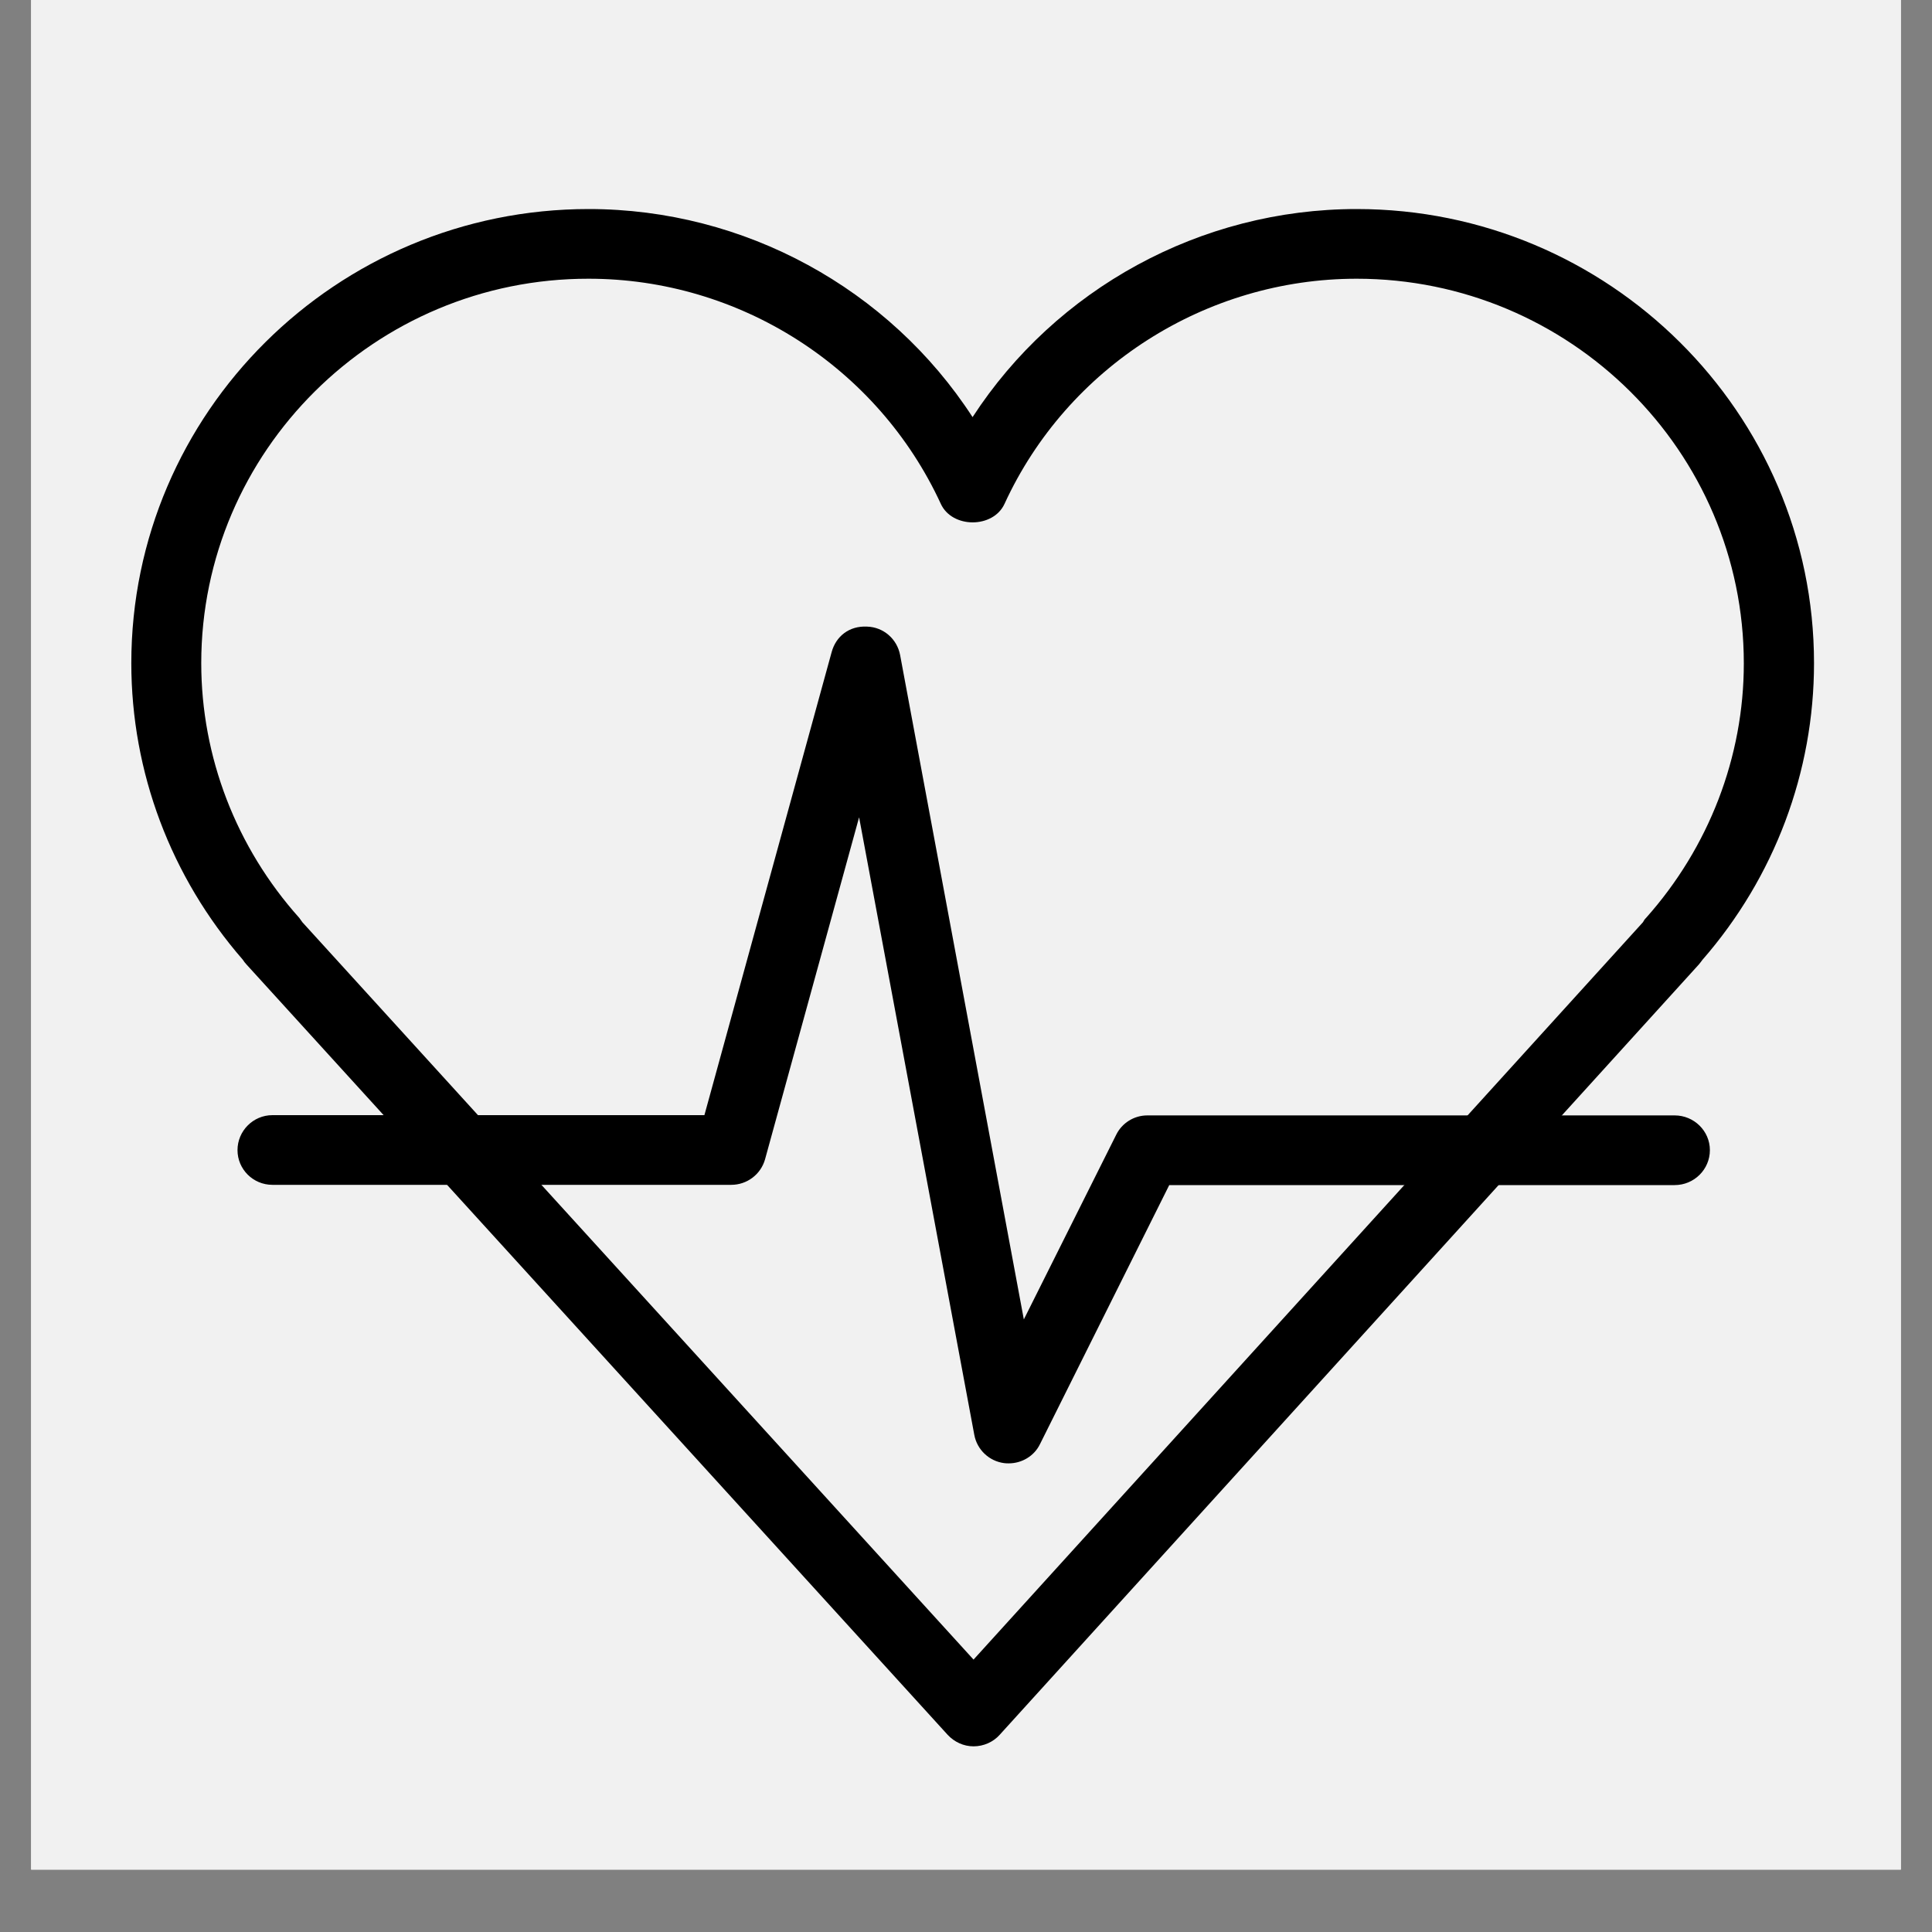
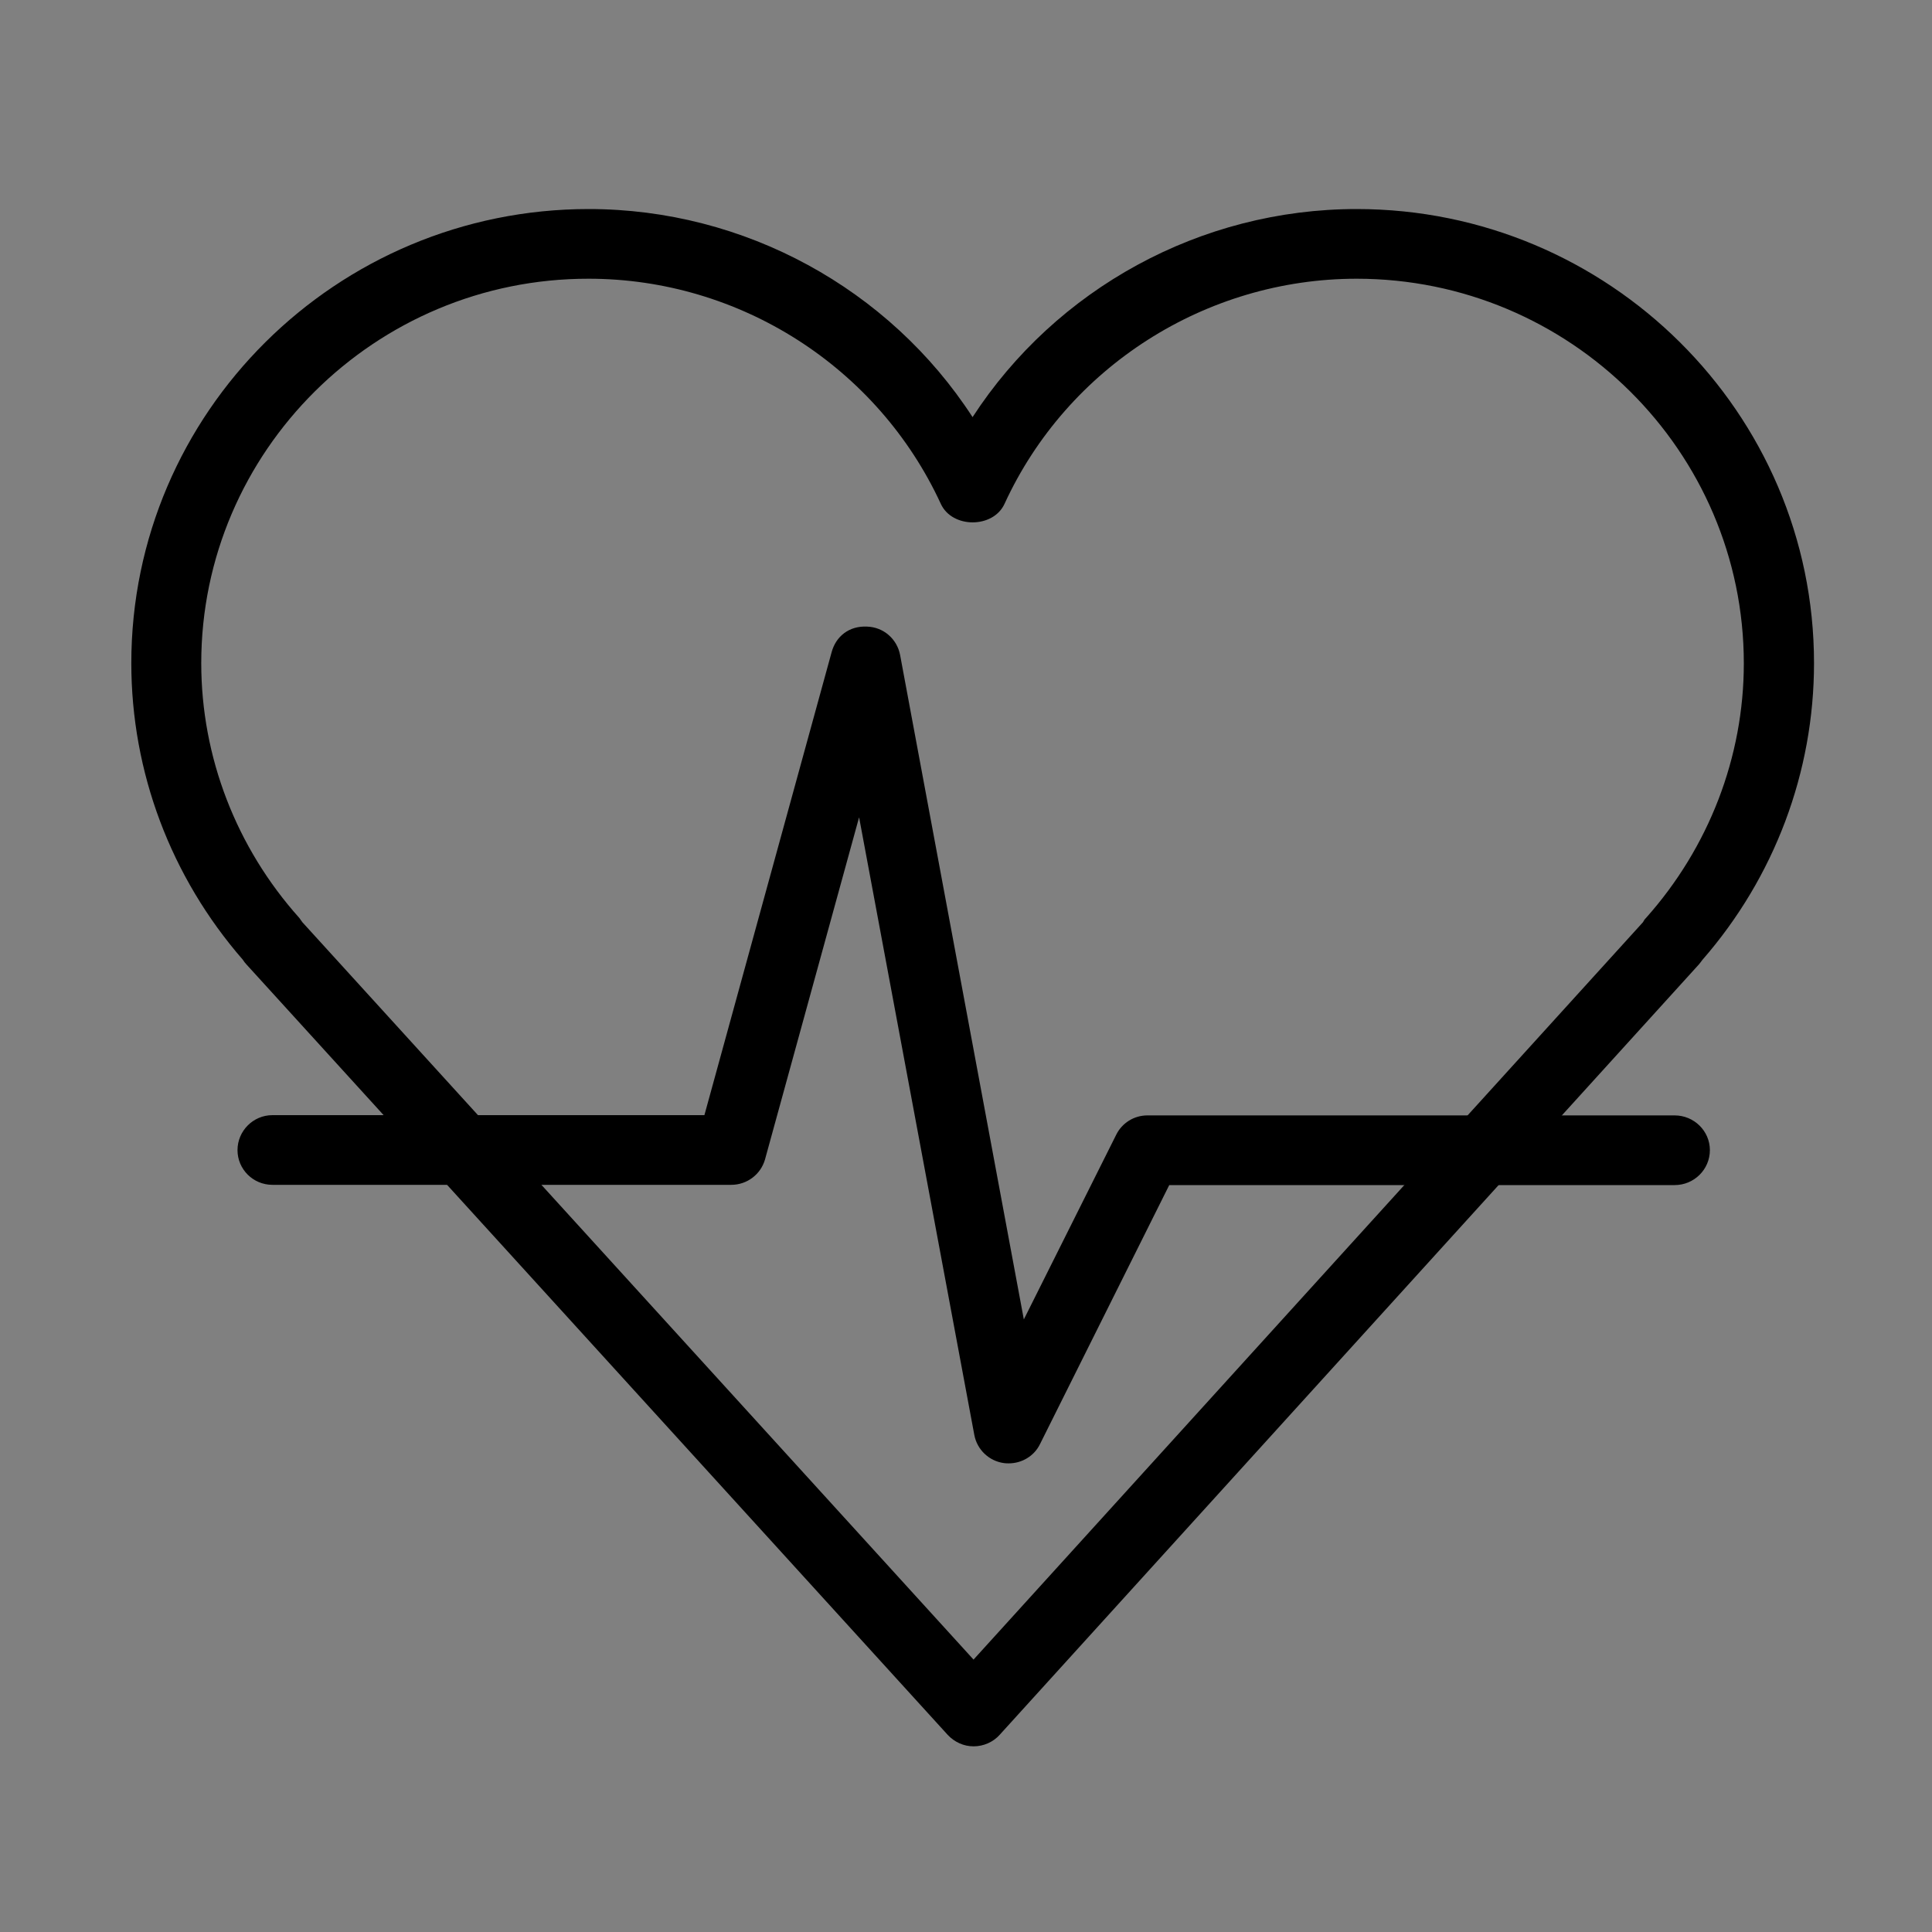
<svg xmlns="http://www.w3.org/2000/svg" width="40" zoomAndPan="magnify" viewBox="0 0 30 30" height="40" preserveAspectRatio="xMidYMid meet" version="1.0">
  <rect x="0" y="0" width="30" height="30" fill="#808080" stroke="none" />
  <defs>
    <clipPath id="c430780aa3">
      <path d="M 0.484 0 L 29.516 0 L 29.516 29.031 L 0.484 29.031 Z M 0.484 0 " clip-rule="nonzero" />
    </clipPath>
    <clipPath id="8cb0188f42">
      <path d="M 2.039 3 L 28.168 3 L 28.168 27.234 L 2.039 27.234 Z M 2.039 3 " clip-rule="nonzero" />
    </clipPath>
  </defs>
  <g clip-path="url(#c430780aa3)">
-     <path fill="#ffffff" d="M 0.484 0 L 29.516 0 L 29.516 29.031 L 0.484 29.031 Z M 0.484 0 " fill-opacity="1" fill-rule="nonzero" />
-     <path fill="#f1f1f1" d="M 0.484 0 L 29.516 0 L 29.516 29.031 L 0.484 29.031 Z M 0.484 0 " fill-opacity="1" fill-rule="nonzero" />
-   </g>
+     </g>
  <g clip-path="url(#8cb0188f42)">
    <path fill="#000000" d="M 15.117 27.117 C 14.965 27.117 14.82 27.051 14.715 26.938 L 3.828 14.977 C 3.805 14.953 3.785 14.926 3.77 14.902 C 2.652 13.617 2.039 11.988 2.039 10.297 C 2.039 6.41 5.223 3.246 9.141 3.246 C 11.562 3.246 13.809 4.484 15.102 6.477 C 16.398 4.484 18.641 3.246 21.066 3.246 C 24.98 3.246 28.168 6.41 28.168 10.297 C 28.168 11.988 27.555 13.621 26.434 14.906 C 26.418 14.93 26.398 14.953 26.379 14.977 L 15.523 26.938 C 15.422 27.051 15.273 27.117 15.117 27.117 Z M 4.695 14.32 L 15.117 25.77 L 25.512 14.32 C 25.523 14.297 25.539 14.273 25.559 14.254 C 26.535 13.16 27.078 11.754 27.078 10.301 C 27.078 7.008 24.379 4.328 21.066 4.328 C 18.723 4.328 16.574 5.699 15.598 7.824 C 15.422 8.207 14.785 8.207 14.609 7.824 C 13.629 5.699 11.484 4.328 9.141 4.328 C 5.824 4.324 3.125 7.008 3.125 10.297 C 3.125 11.754 3.668 13.16 4.648 14.254 C 4.664 14.277 4.68 14.297 4.695 14.32 Z M 4.695 14.32 " fill-opacity="1" fill-rule="nonzero" />
  </g>
  <path fill="#000000" d="M 15.664 22.723 C 15.641 22.723 15.613 22.723 15.59 22.719 C 15.359 22.688 15.172 22.512 15.129 22.281 L 13.34 12.691 L 11.879 18.004 C 11.812 18.238 11.598 18.398 11.355 18.398 L 4.23 18.398 C 3.93 18.398 3.688 18.156 3.688 17.859 C 3.688 17.562 3.93 17.316 4.23 17.316 L 10.938 17.316 L 12.914 10.125 C 12.98 9.883 13.184 9.715 13.465 9.73 C 13.719 9.738 13.93 9.922 13.977 10.172 L 15.898 20.488 L 17.332 17.621 C 17.422 17.438 17.609 17.32 17.816 17.32 L 26.004 17.32 C 26.305 17.32 26.551 17.562 26.551 17.859 C 26.551 18.16 26.305 18.402 26.004 18.402 L 18.156 18.402 L 16.148 22.426 C 16.059 22.609 15.867 22.723 15.664 22.723 Z M 15.664 22.723 " fill-opacity="1" fill-rule="nonzero" />
</svg>